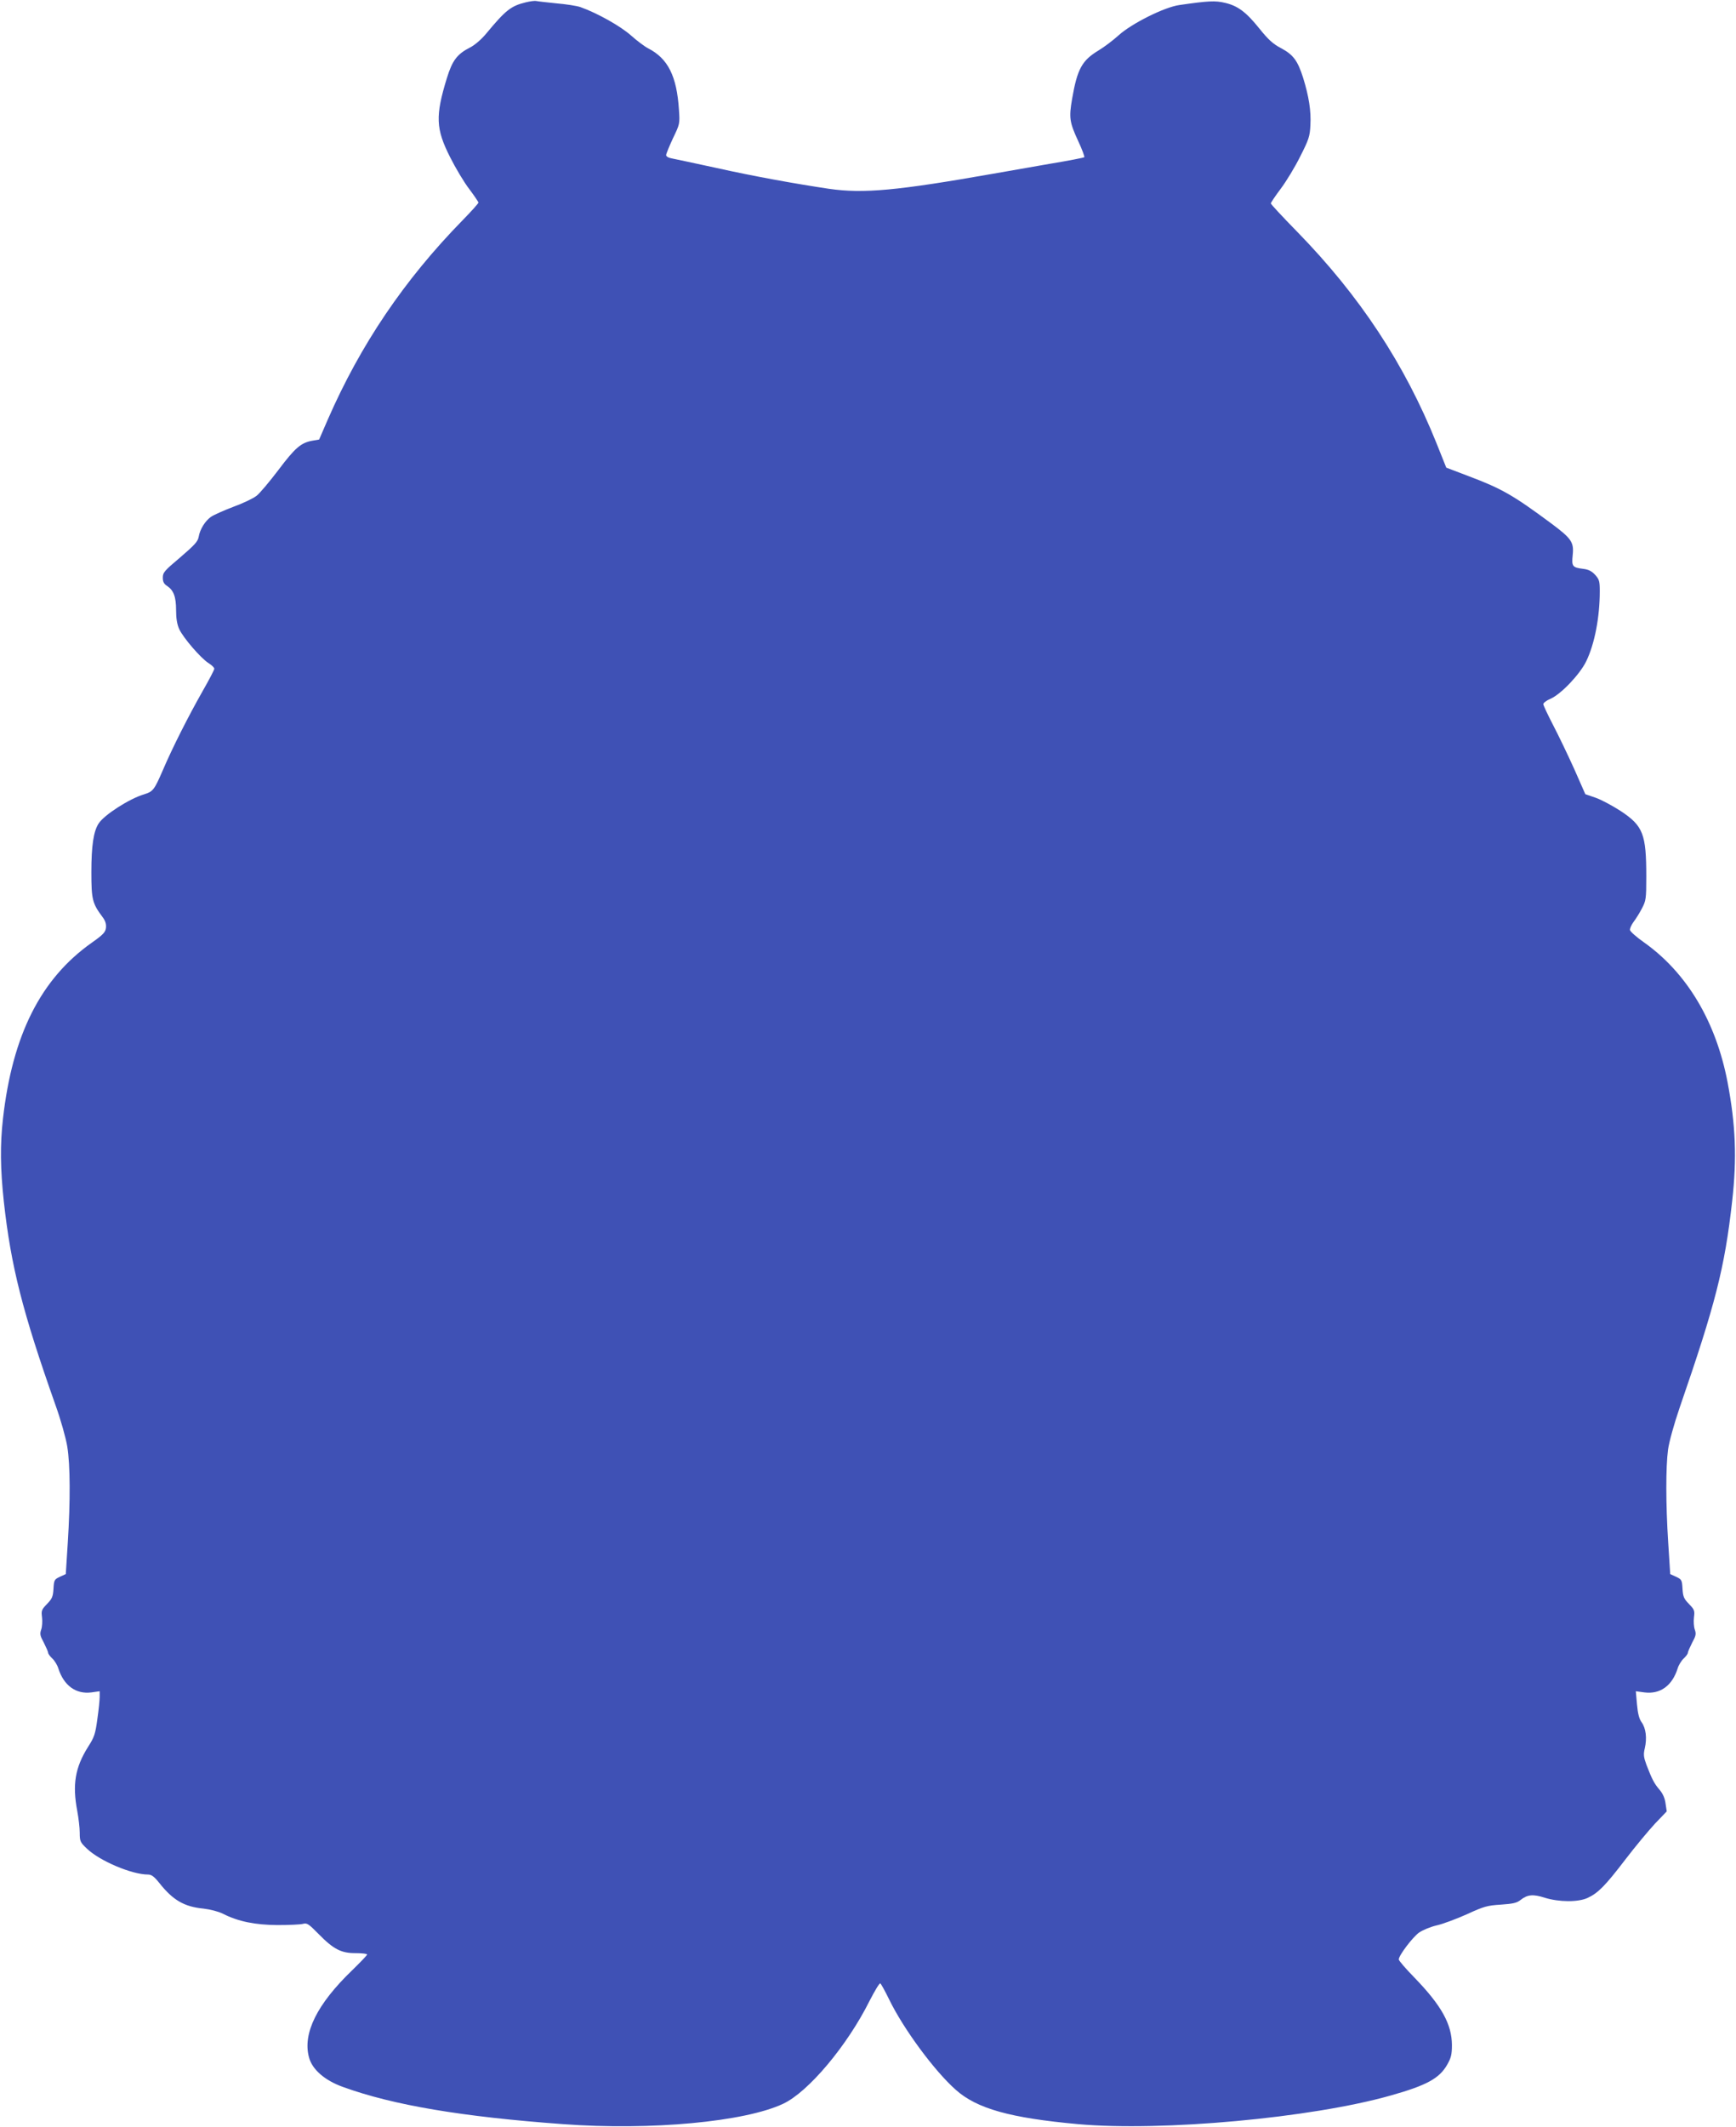
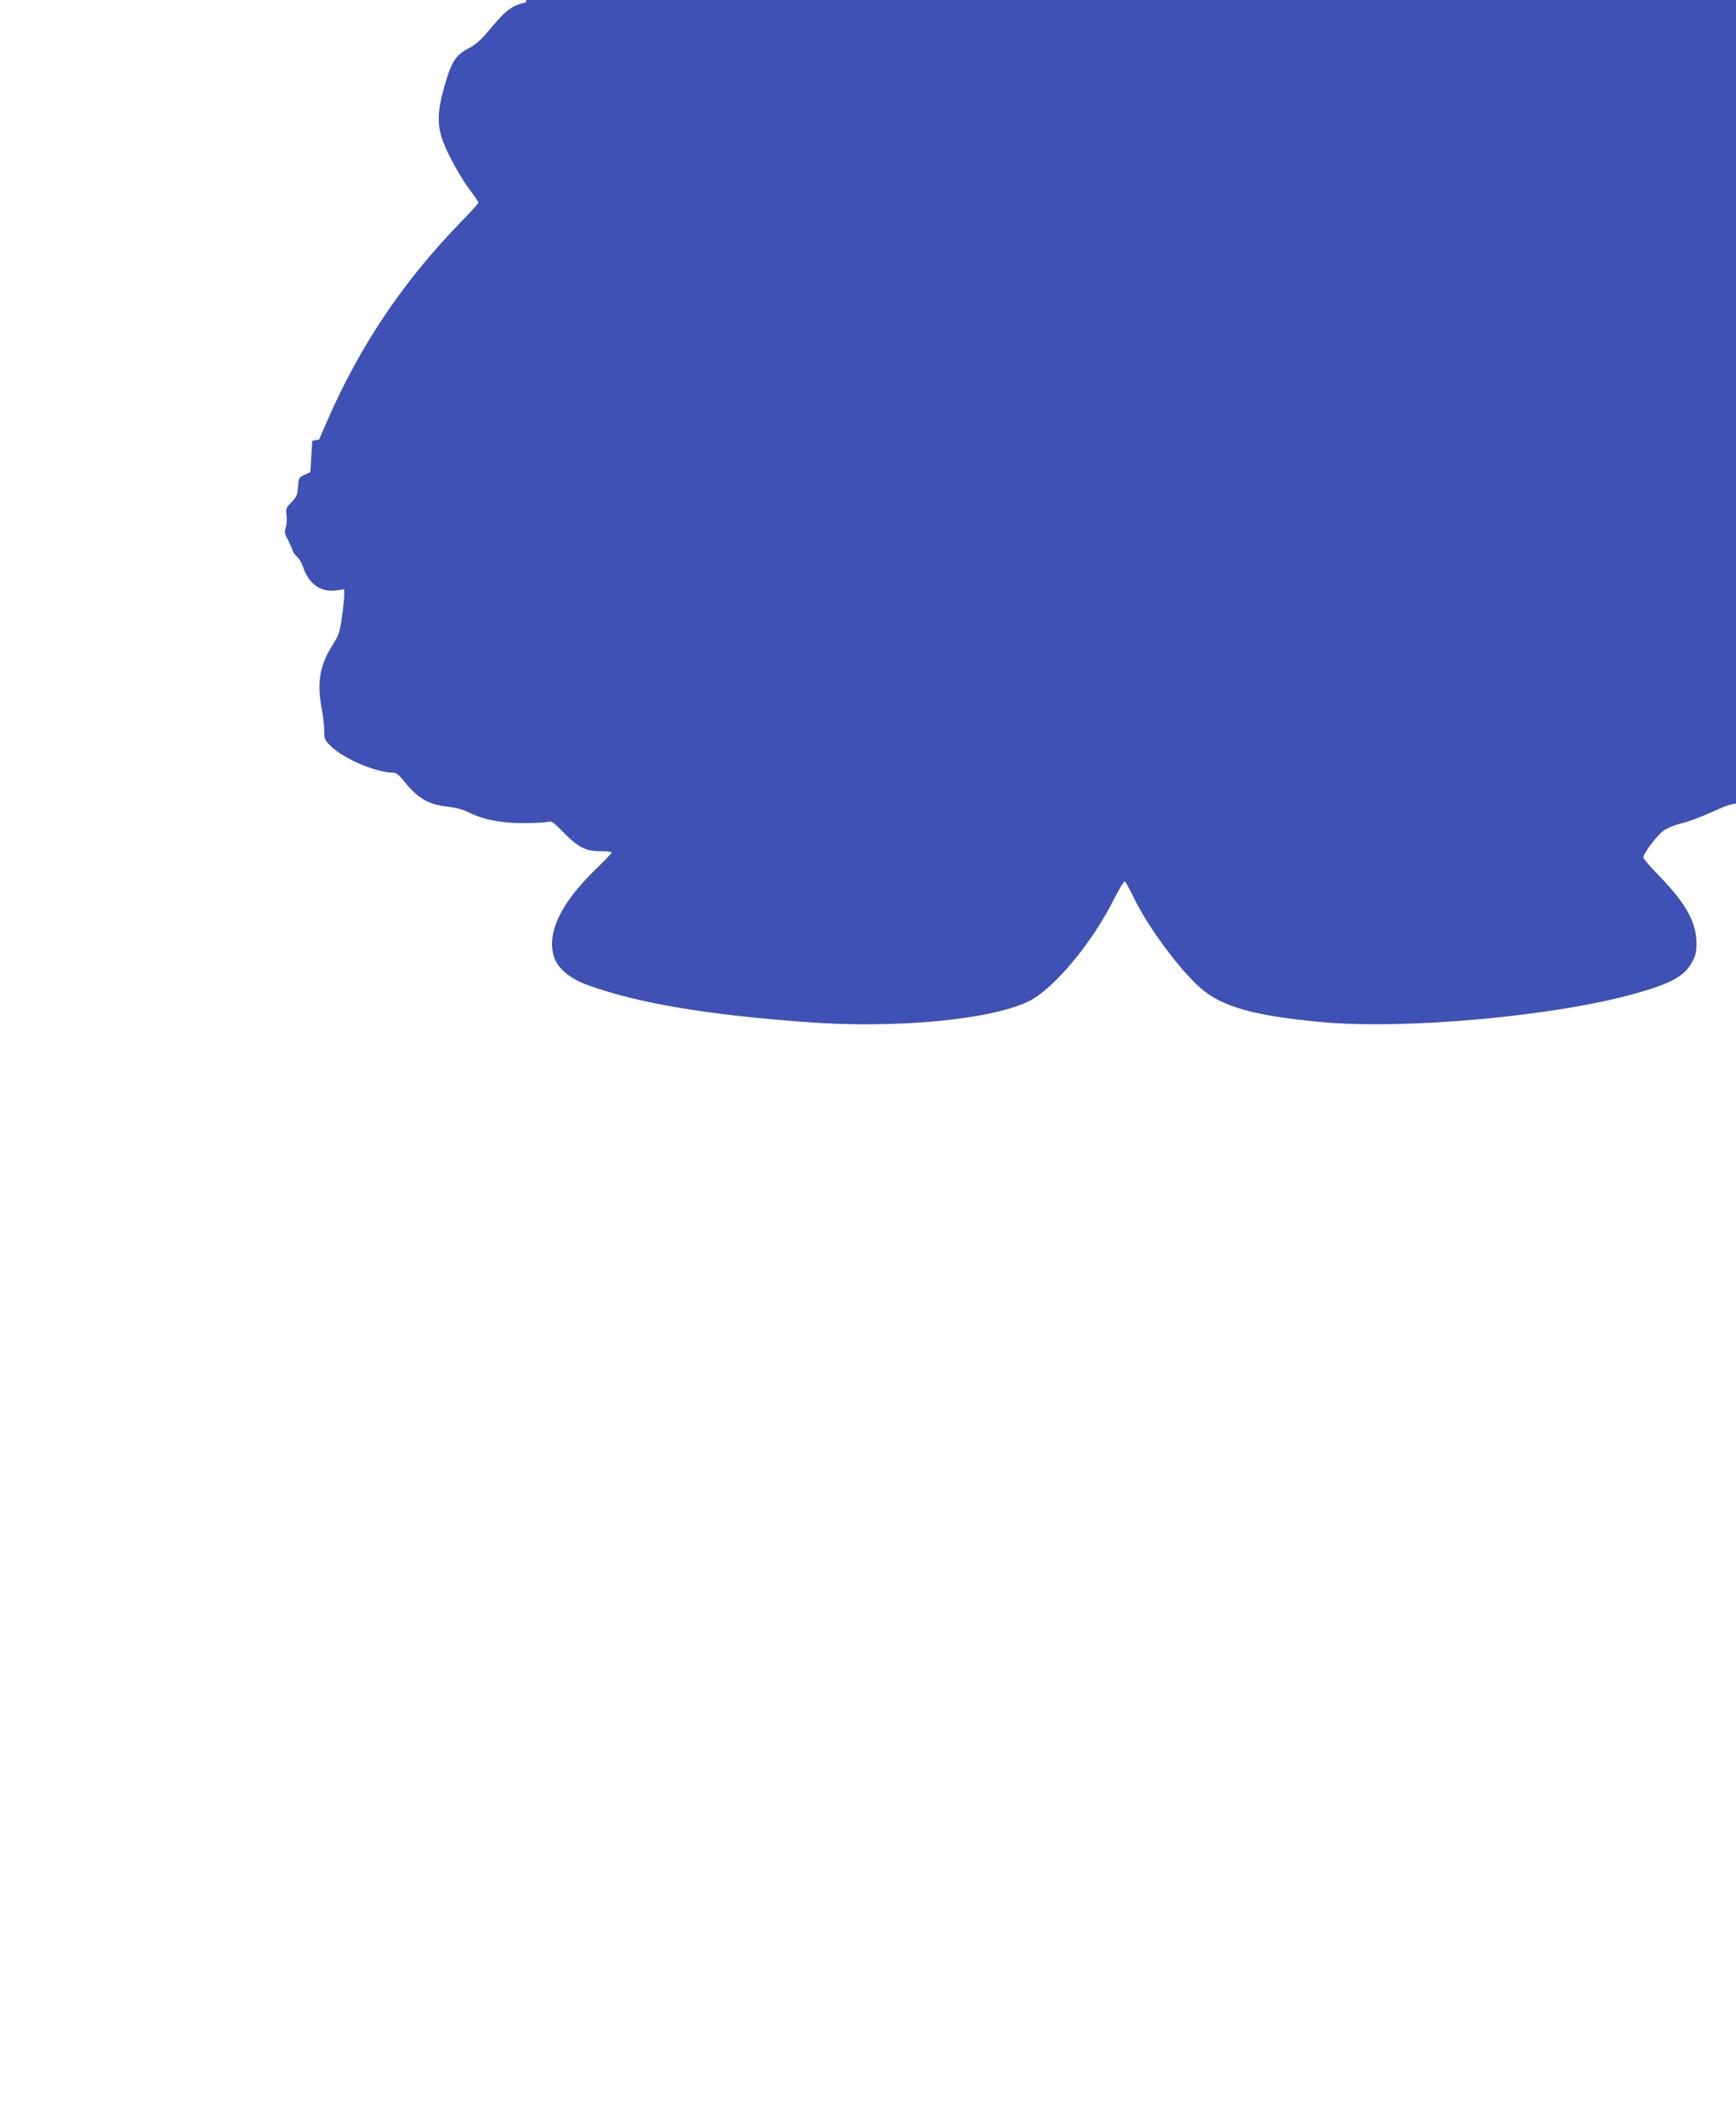
<svg xmlns="http://www.w3.org/2000/svg" version="1.0" width="1045pt" height="1280pt" viewBox="0 0 1045 1280" preserveAspectRatio="xMidYMid meet">
  <g transform="translate(0,1280) scale(0.1,-0.1)" fill="#3f51b5" stroke="none">
-     <path d="M3165 12786 c-90 -22 -121 -47 -239 -189 -28 -34 -68 -68 -95 -82 -79 -40 -108 -78 -141 -185 -70 -228 -67 -305 19 -475 33 -66 85 -153 116 -193 30 -40 55 -77 55 -81 0 -5 -43 -53 -96 -107 -351 -359 -614 -748 -811 -1199 l-52 -120 -41 -7 c-68 -12 -104 -43 -204 -176 -53 -70 -112 -140 -131 -155 -20 -16 -83 -46 -141 -67 -58 -22 -118 -49 -134 -60 -35 -25 -66 -74 -74 -120 -5 -29 -25 -50 -111 -124 -95 -80 -105 -91 -105 -122 0 -25 7 -38 26 -50 39 -26 54 -65 54 -146 0 -49 6 -86 19 -114 24 -52 130 -175 176 -204 19 -12 35 -27 35 -34 0 -7 -32 -68 -71 -136 -84 -148 -180 -337 -239 -475 -52 -120 -59 -128 -113 -145 -88 -26 -239 -123 -273 -175 -31 -47 -44 -134 -44 -293 0 -165 6 -188 67 -270 17 -22 23 -42 21 -64 -3 -27 -15 -41 -86 -91 -307 -217 -477 -555 -534 -1058 -18 -157 -16 -304 5 -499 43 -390 112 -662 311 -1225 32 -89 63 -200 71 -250 18 -110 19 -327 3 -578 l-12 -189 -35 -16 c-34 -16 -36 -20 -39 -72 -3 -48 -8 -60 -39 -92 -33 -34 -35 -40 -30 -80 3 -24 1 -57 -5 -74 -9 -26 -7 -37 16 -79 14 -28 26 -55 26 -61 0 -6 11 -21 25 -34 13 -12 30 -39 36 -59 33 -104 106 -157 199 -145 l50 7 0 -34 c0 -19 -6 -79 -14 -134 -12 -89 -18 -108 -56 -167 -78 -124 -95 -227 -65 -385 8 -43 15 -102 15 -132 0 -51 3 -57 43 -95 77 -74 270 -156 368 -156 21 0 37 -12 69 -52 81 -102 149 -142 265 -153 41 -5 89 -17 117 -31 93 -47 193 -67 328 -68 69 0 138 3 153 7 25 7 34 1 96 -62 89 -91 136 -115 224 -114 37 0 67 -4 67 -8 0 -5 -41 -47 -90 -95 -212 -204 -299 -380 -260 -524 19 -73 95 -139 204 -178 302 -110 720 -180 1326 -224 529 -39 1095 14 1325 123 151 71 385 349 520 620 31 60 59 107 64 104 5 -3 29 -47 54 -98 85 -175 272 -429 400 -542 127 -114 329 -170 737 -207 504 -45 1403 37 1880 172 217 61 294 103 341 185 24 42 29 61 29 120 -1 124 -62 235 -222 401 -54 55 -98 106 -98 113 0 24 82 132 121 161 23 16 69 35 107 44 37 8 119 39 182 67 102 47 123 53 205 58 72 5 96 10 118 28 42 33 76 36 147 13 85 -26 199 -27 256 -1 63 29 106 72 226 229 61 80 143 178 181 219 l70 73 -7 47 c-4 32 -16 59 -36 83 -32 37 -45 62 -79 150 -17 47 -19 62 -10 100 14 60 7 120 -19 156 -15 21 -23 52 -28 108 l-7 79 52 -7 c95 -12 167 40 200 145 6 20 23 47 36 59 14 13 25 28 25 34 0 6 12 33 26 61 23 42 25 53 16 79 -6 17 -8 50 -5 74 5 40 3 46 -30 80 -31 32 -36 44 -39 92 -3 52 -5 56 -39 72 l-35 16 -12 189 c-15 231 -15 456 -1 560 6 45 35 151 70 253 215 622 271 840 316 1243 29 257 21 458 -28 716 -70 364 -244 656 -501 839 -46 32 -84 66 -86 75 -2 9 8 31 21 49 14 18 37 55 51 82 24 46 26 57 26 191 0 256 -19 305 -153 394 -51 33 -120 70 -153 81 l-61 21 -67 152 c-38 84 -95 203 -127 264 -32 62 -59 119 -59 126 0 7 19 22 43 32 63 27 177 147 215 225 51 104 82 266 82 422 0 60 -3 71 -27 98 -21 23 -40 33 -73 37 -65 8 -70 15 -63 83 8 78 -7 99 -130 191 -227 168 -295 208 -497 284 l-134 51 -58 145 c-192 478 -463 889 -840 1275 -87 89 -158 165 -158 170 0 5 27 45 60 89 33 44 86 131 117 194 52 102 58 122 61 187 5 86 -9 174 -44 287 -33 103 -59 138 -134 178 -46 24 -76 51 -128 116 -81 101 -131 138 -208 156 -59 14 -100 12 -273 -13 -91 -12 -290 -112 -368 -183 -32 -29 -86 -70 -121 -91 -99 -60 -127 -111 -158 -289 -20 -116 -16 -142 36 -255 24 -51 40 -95 37 -98 -3 -3 -95 -21 -204 -39 -109 -19 -263 -46 -343 -60 -579 -102 -782 -121 -990 -91 -207 31 -451 75 -680 126 -124 27 -242 52 -262 56 -24 4 -38 12 -38 21 0 8 19 53 41 101 41 85 42 87 36 172 -13 202 -66 308 -185 369 -20 10 -67 45 -104 78 -63 56 -202 134 -303 170 -22 8 -88 18 -147 23 -58 6 -112 12 -120 14 -7 2 -35 -1 -63 -8z" />
+     <path d="M3165 12786 c-90 -22 -121 -47 -239 -189 -28 -34 -68 -68 -95 -82 -79 -40 -108 -78 -141 -185 -70 -228 -67 -305 19 -475 33 -66 85 -153 116 -193 30 -40 55 -77 55 -81 0 -5 -43 -53 -96 -107 -351 -359 -614 -748 -811 -1199 l-52 -120 -41 -7 l-12 -189 -35 -16 c-34 -16 -36 -20 -39 -72 -3 -48 -8 -60 -39 -92 -33 -34 -35 -40 -30 -80 3 -24 1 -57 -5 -74 -9 -26 -7 -37 16 -79 14 -28 26 -55 26 -61 0 -6 11 -21 25 -34 13 -12 30 -39 36 -59 33 -104 106 -157 199 -145 l50 7 0 -34 c0 -19 -6 -79 -14 -134 -12 -89 -18 -108 -56 -167 -78 -124 -95 -227 -65 -385 8 -43 15 -102 15 -132 0 -51 3 -57 43 -95 77 -74 270 -156 368 -156 21 0 37 -12 69 -52 81 -102 149 -142 265 -153 41 -5 89 -17 117 -31 93 -47 193 -67 328 -68 69 0 138 3 153 7 25 7 34 1 96 -62 89 -91 136 -115 224 -114 37 0 67 -4 67 -8 0 -5 -41 -47 -90 -95 -212 -204 -299 -380 -260 -524 19 -73 95 -139 204 -178 302 -110 720 -180 1326 -224 529 -39 1095 14 1325 123 151 71 385 349 520 620 31 60 59 107 64 104 5 -3 29 -47 54 -98 85 -175 272 -429 400 -542 127 -114 329 -170 737 -207 504 -45 1403 37 1880 172 217 61 294 103 341 185 24 42 29 61 29 120 -1 124 -62 235 -222 401 -54 55 -98 106 -98 113 0 24 82 132 121 161 23 16 69 35 107 44 37 8 119 39 182 67 102 47 123 53 205 58 72 5 96 10 118 28 42 33 76 36 147 13 85 -26 199 -27 256 -1 63 29 106 72 226 229 61 80 143 178 181 219 l70 73 -7 47 c-4 32 -16 59 -36 83 -32 37 -45 62 -79 150 -17 47 -19 62 -10 100 14 60 7 120 -19 156 -15 21 -23 52 -28 108 l-7 79 52 -7 c95 -12 167 40 200 145 6 20 23 47 36 59 14 13 25 28 25 34 0 6 12 33 26 61 23 42 25 53 16 79 -6 17 -8 50 -5 74 5 40 3 46 -30 80 -31 32 -36 44 -39 92 -3 52 -5 56 -39 72 l-35 16 -12 189 c-15 231 -15 456 -1 560 6 45 35 151 70 253 215 622 271 840 316 1243 29 257 21 458 -28 716 -70 364 -244 656 -501 839 -46 32 -84 66 -86 75 -2 9 8 31 21 49 14 18 37 55 51 82 24 46 26 57 26 191 0 256 -19 305 -153 394 -51 33 -120 70 -153 81 l-61 21 -67 152 c-38 84 -95 203 -127 264 -32 62 -59 119 -59 126 0 7 19 22 43 32 63 27 177 147 215 225 51 104 82 266 82 422 0 60 -3 71 -27 98 -21 23 -40 33 -73 37 -65 8 -70 15 -63 83 8 78 -7 99 -130 191 -227 168 -295 208 -497 284 l-134 51 -58 145 c-192 478 -463 889 -840 1275 -87 89 -158 165 -158 170 0 5 27 45 60 89 33 44 86 131 117 194 52 102 58 122 61 187 5 86 -9 174 -44 287 -33 103 -59 138 -134 178 -46 24 -76 51 -128 116 -81 101 -131 138 -208 156 -59 14 -100 12 -273 -13 -91 -12 -290 -112 -368 -183 -32 -29 -86 -70 -121 -91 -99 -60 -127 -111 -158 -289 -20 -116 -16 -142 36 -255 24 -51 40 -95 37 -98 -3 -3 -95 -21 -204 -39 -109 -19 -263 -46 -343 -60 -579 -102 -782 -121 -990 -91 -207 31 -451 75 -680 126 -124 27 -242 52 -262 56 -24 4 -38 12 -38 21 0 8 19 53 41 101 41 85 42 87 36 172 -13 202 -66 308 -185 369 -20 10 -67 45 -104 78 -63 56 -202 134 -303 170 -22 8 -88 18 -147 23 -58 6 -112 12 -120 14 -7 2 -35 -1 -63 -8z" />
  </g>
</svg>